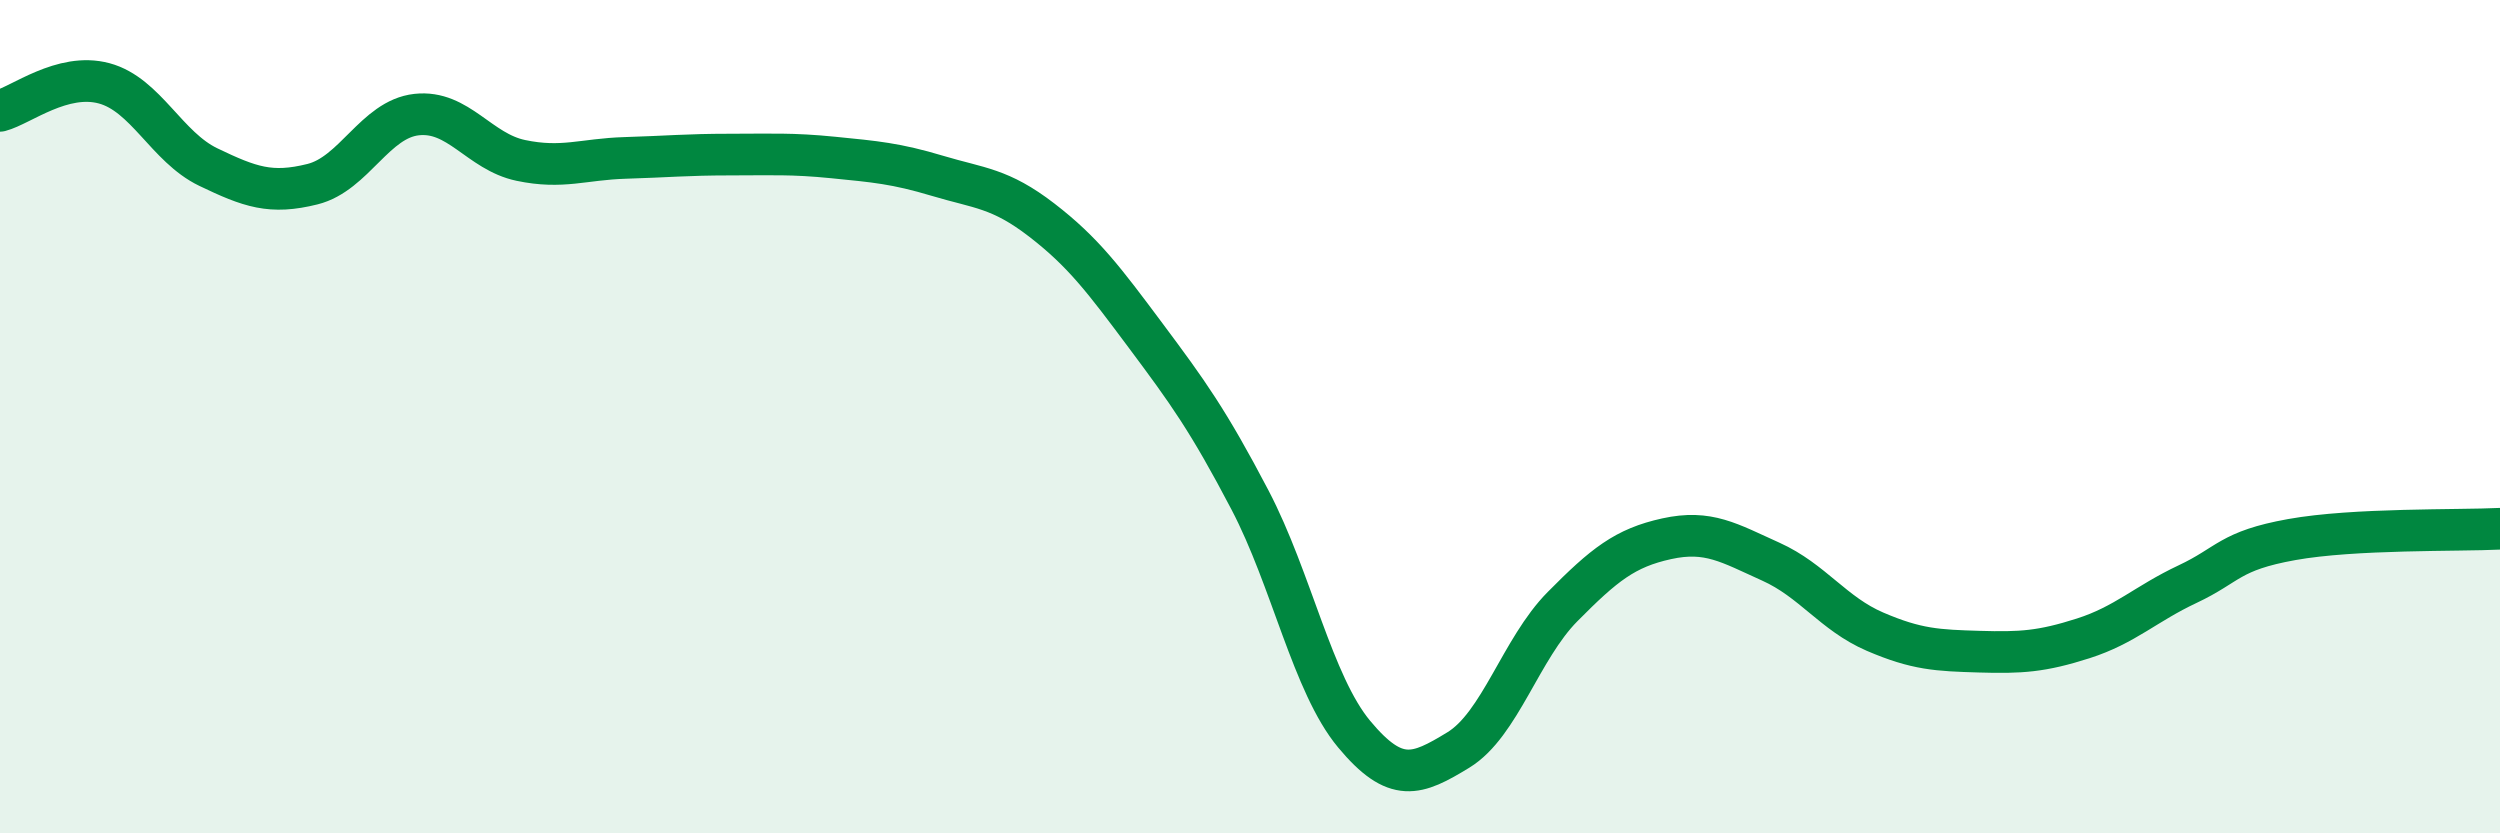
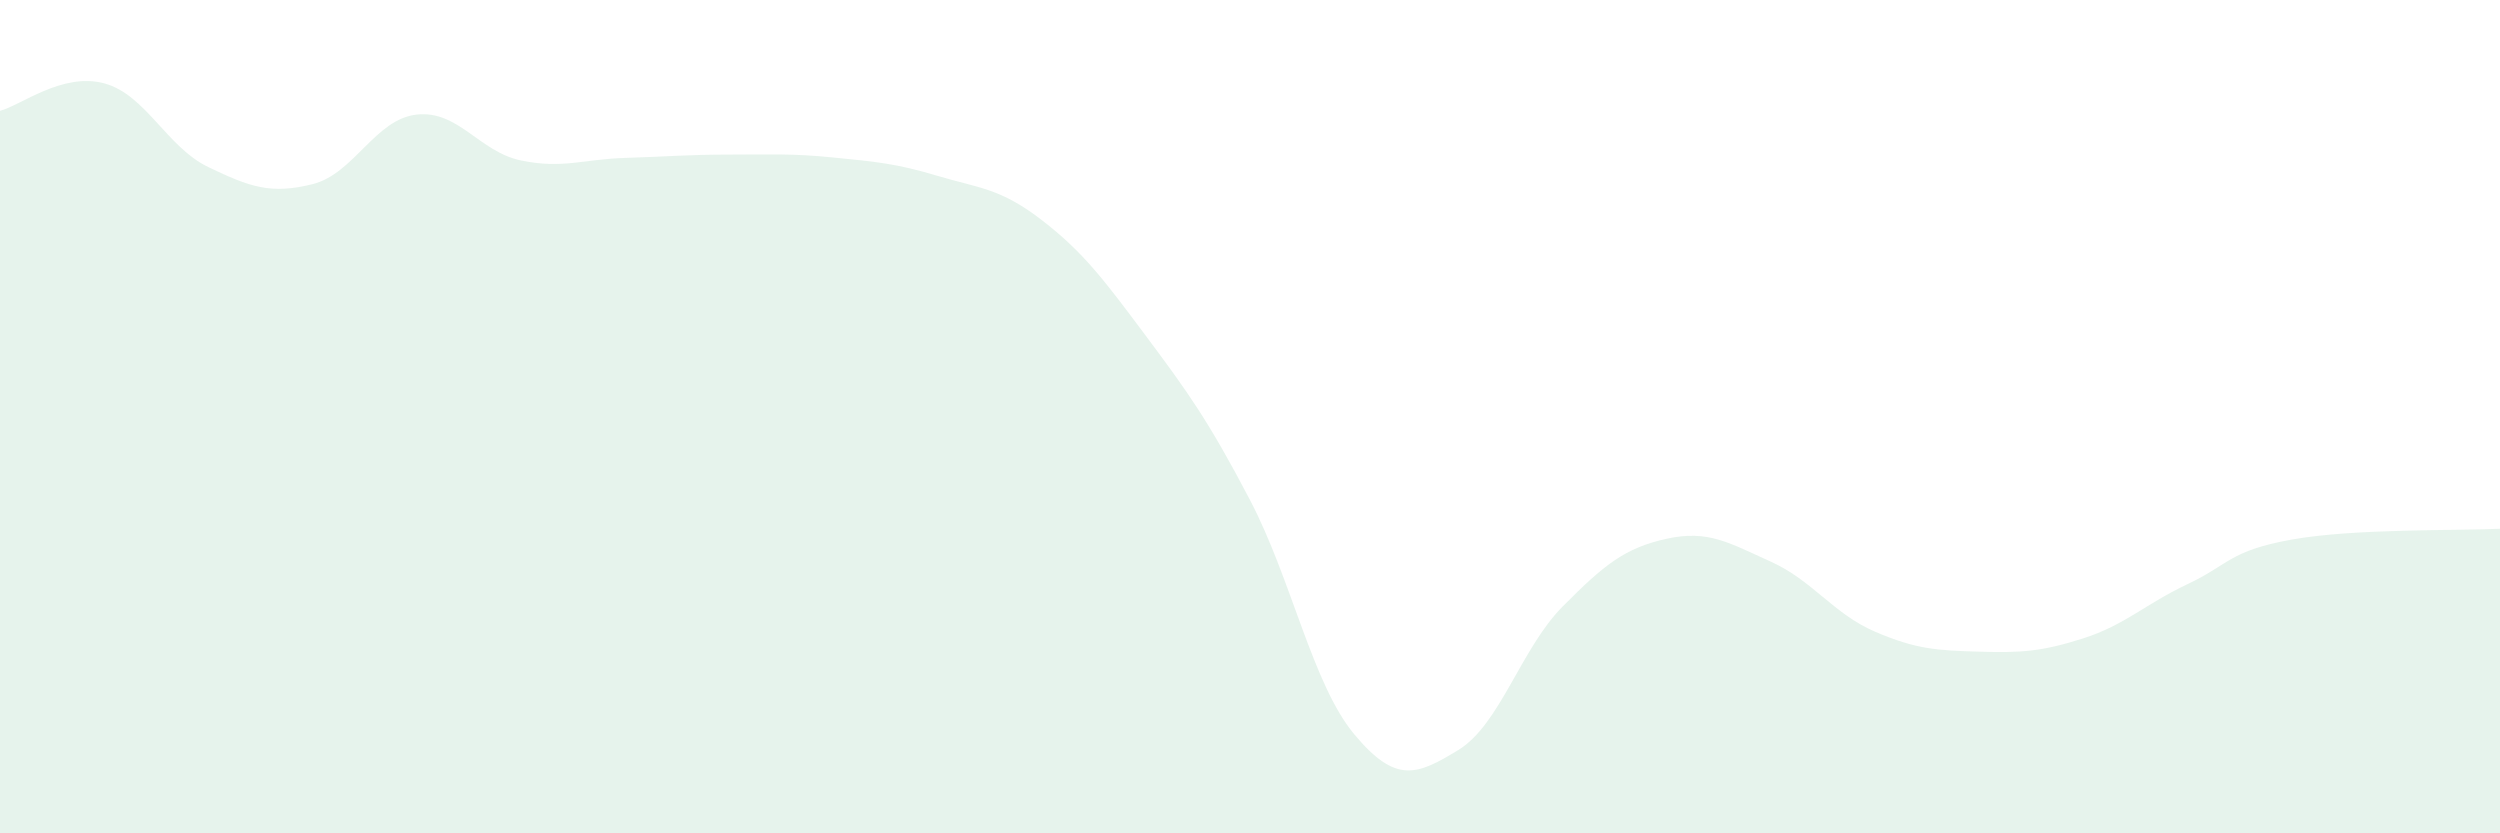
<svg xmlns="http://www.w3.org/2000/svg" width="60" height="20" viewBox="0 0 60 20">
  <path d="M 0,2.66 C 0.5,2.53 1.5,1.73 2.5,2 C 3.5,2.27 4,3.53 5,4.01 C 6,4.49 6.5,4.67 7.5,4.42 C 8.5,4.17 9,2.86 10,2.75 C 11,2.64 11.5,3.64 12.5,3.85 C 13.5,4.06 14,3.82 15,3.79 C 16,3.76 16.5,3.71 17.5,3.71 C 18.5,3.71 19,3.68 20,3.78 C 21,3.88 21.5,3.92 22.5,4.22 C 23.5,4.52 24,4.51 25,5.28 C 26,6.05 26.5,6.72 27.5,8.06 C 28.5,9.4 29,10.09 30,12 C 31,13.91 31.5,16.42 32.5,17.62 C 33.5,18.82 34,18.61 35,18 C 36,17.39 36.5,15.57 37.5,14.56 C 38.5,13.55 39,13.15 40,12.93 C 41,12.71 41.5,13.03 42.5,13.48 C 43.5,13.93 44,14.73 45,15.16 C 46,15.59 46.5,15.61 47.5,15.64 C 48.5,15.67 49,15.64 50,15.32 C 51,15 51.5,14.49 52.5,14.02 C 53.5,13.55 53.5,13.22 55,12.95 C 56.5,12.68 59,12.74 60,12.69L60 20L0 20Z" fill="#008740" opacity="0.1" stroke-linecap="round" stroke-linejoin="round" />
-   <path d="M 0,2.66 C 0.5,2.53 1.5,1.73 2.5,2 C 3.5,2.27 4,3.53 5,4.01 C 6,4.49 6.5,4.67 7.5,4.42 C 8.5,4.17 9,2.86 10,2.75 C 11,2.64 11.5,3.64 12.5,3.85 C 13.5,4.06 14,3.82 15,3.79 C 16,3.76 16.5,3.71 17.5,3.71 C 18.5,3.71 19,3.68 20,3.78 C 21,3.88 21.5,3.92 22.5,4.22 C 23.5,4.52 24,4.51 25,5.28 C 26,6.05 26.5,6.72 27.5,8.06 C 28.5,9.4 29,10.09 30,12 C 31,13.91 31.5,16.42 32.5,17.62 C 33.5,18.82 34,18.61 35,18 C 36,17.39 36.5,15.57 37.5,14.56 C 38.5,13.55 39,13.15 40,12.93 C 41,12.71 41.5,13.03 42.5,13.48 C 43.5,13.93 44,14.73 45,15.16 C 46,15.59 46.5,15.61 47.5,15.64 C 48.5,15.67 49,15.64 50,15.32 C 51,15 51.5,14.49 52.5,14.02 C 53.5,13.55 53.5,13.22 55,12.95 C 56.5,12.68 59,12.74 60,12.69" stroke="#008740" stroke-width="1" fill="none" stroke-linecap="round" stroke-linejoin="round" />
</svg>